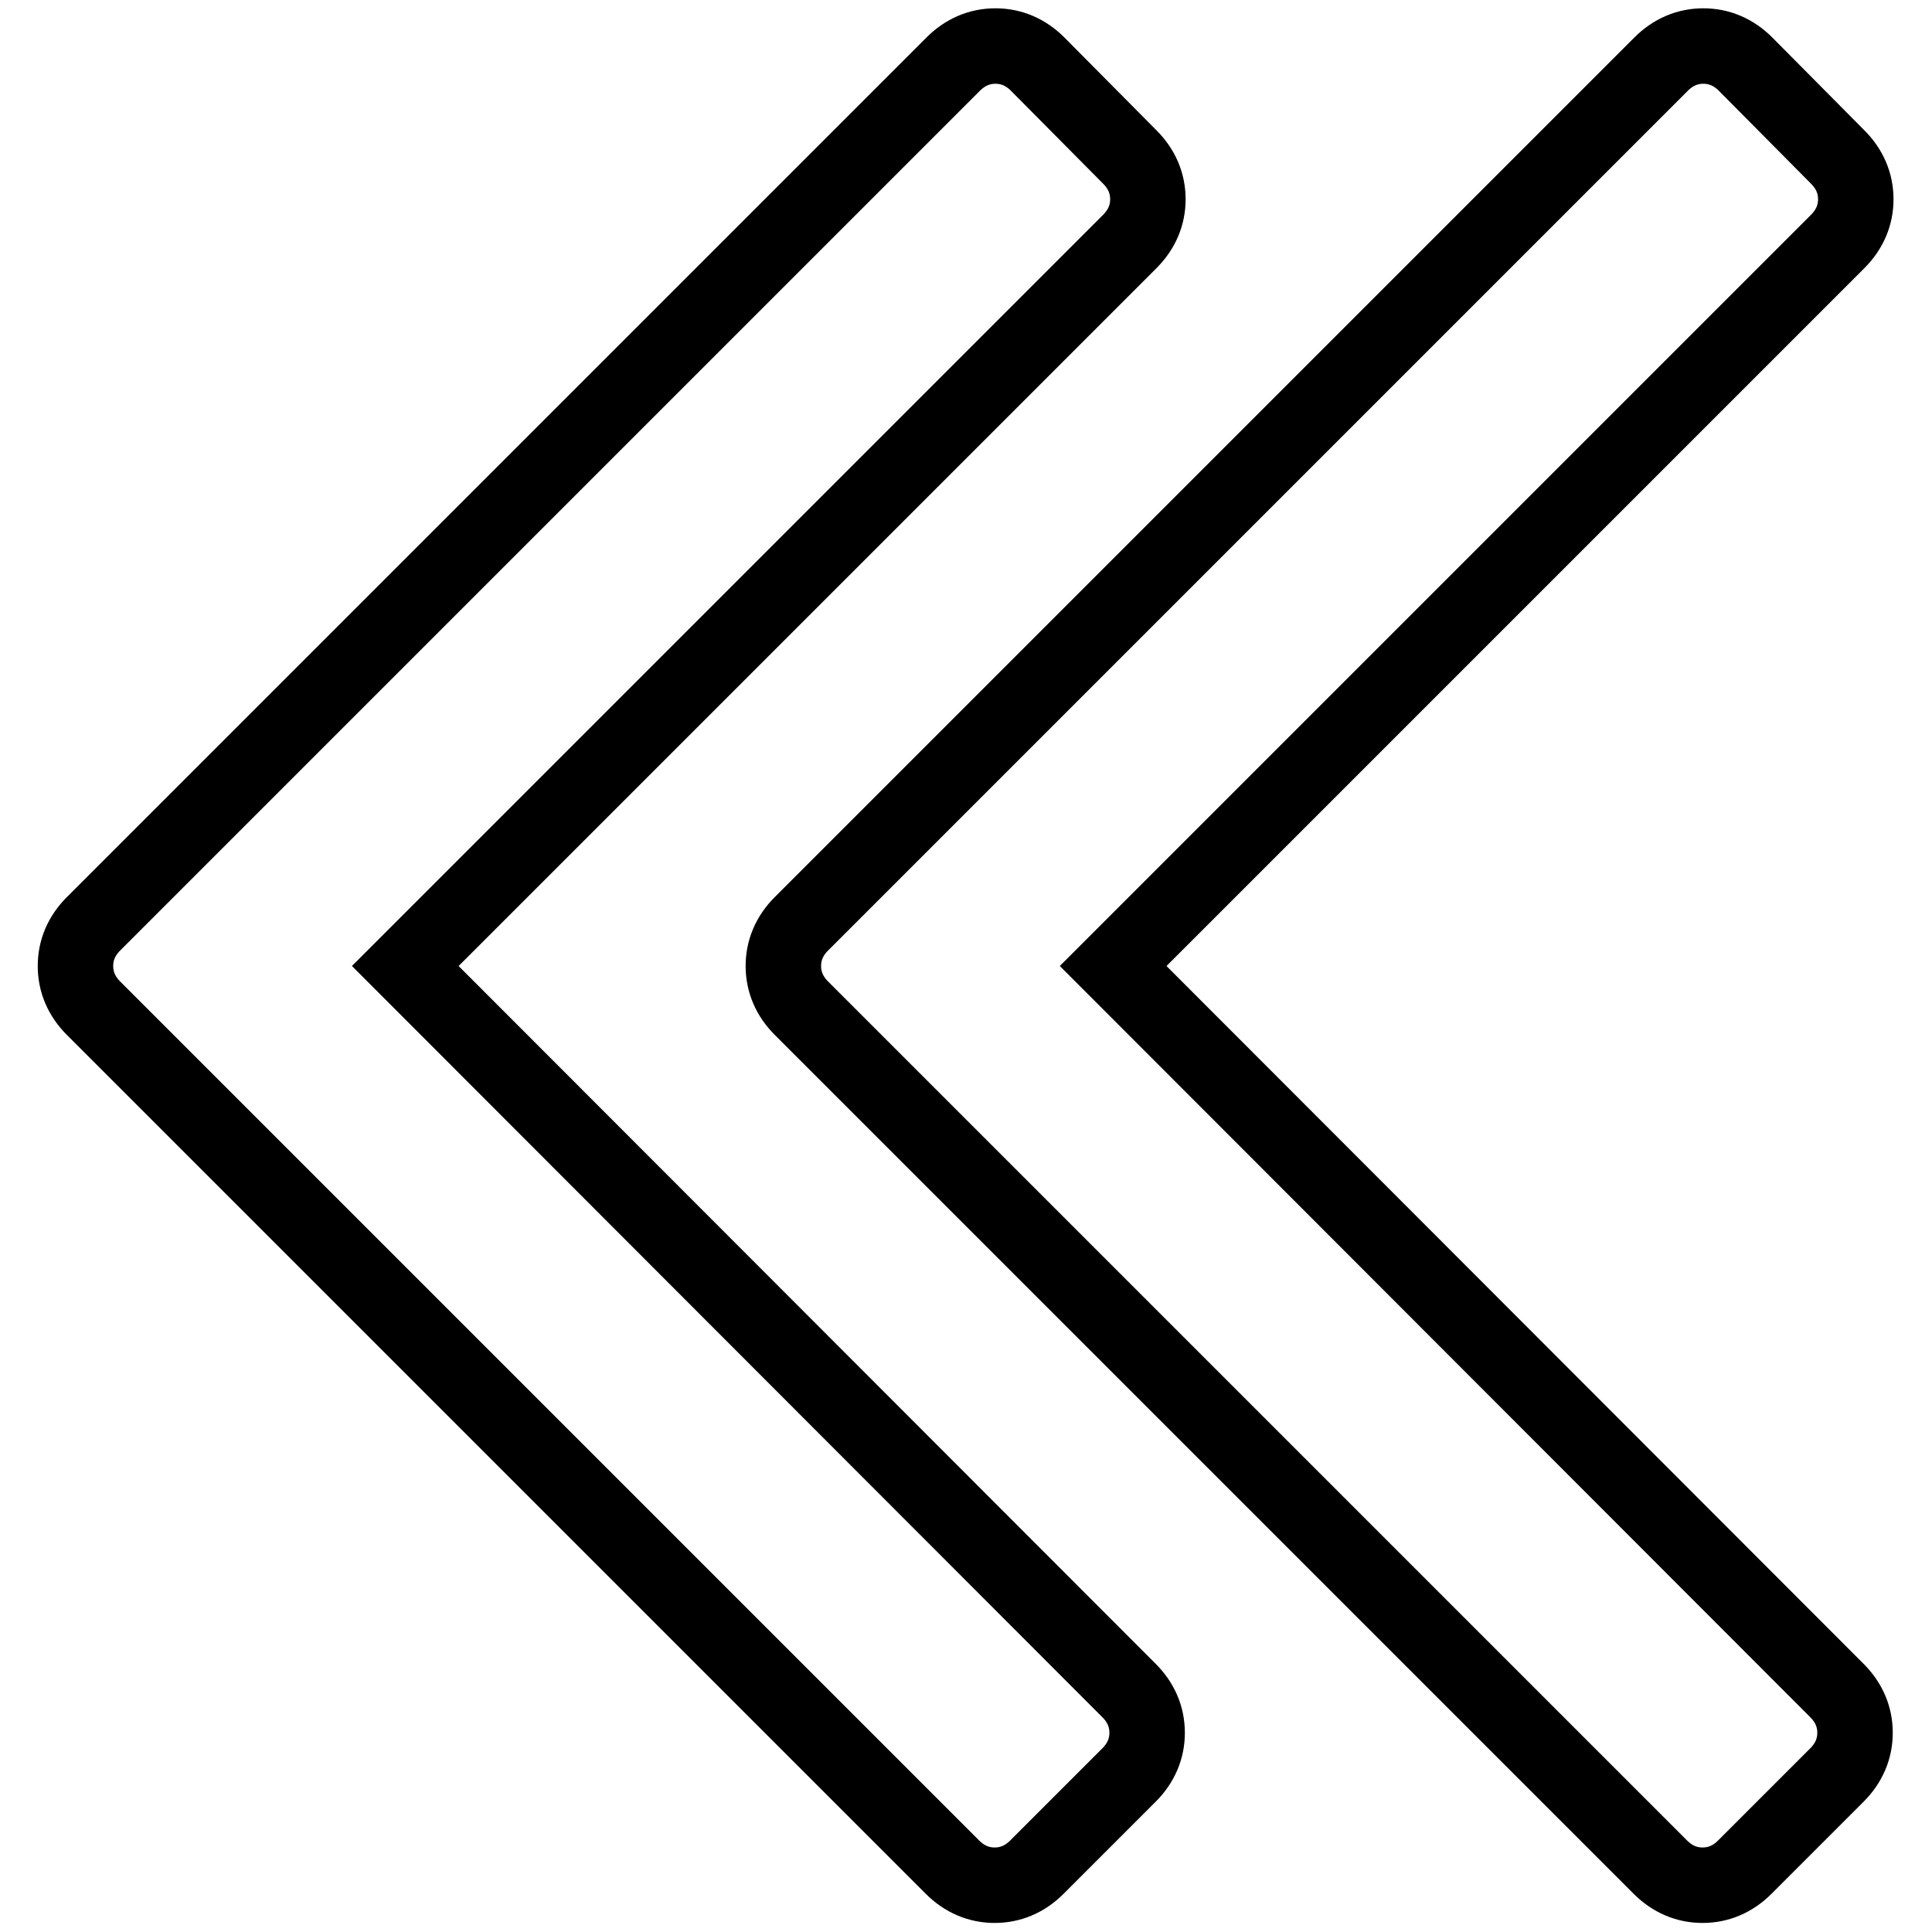
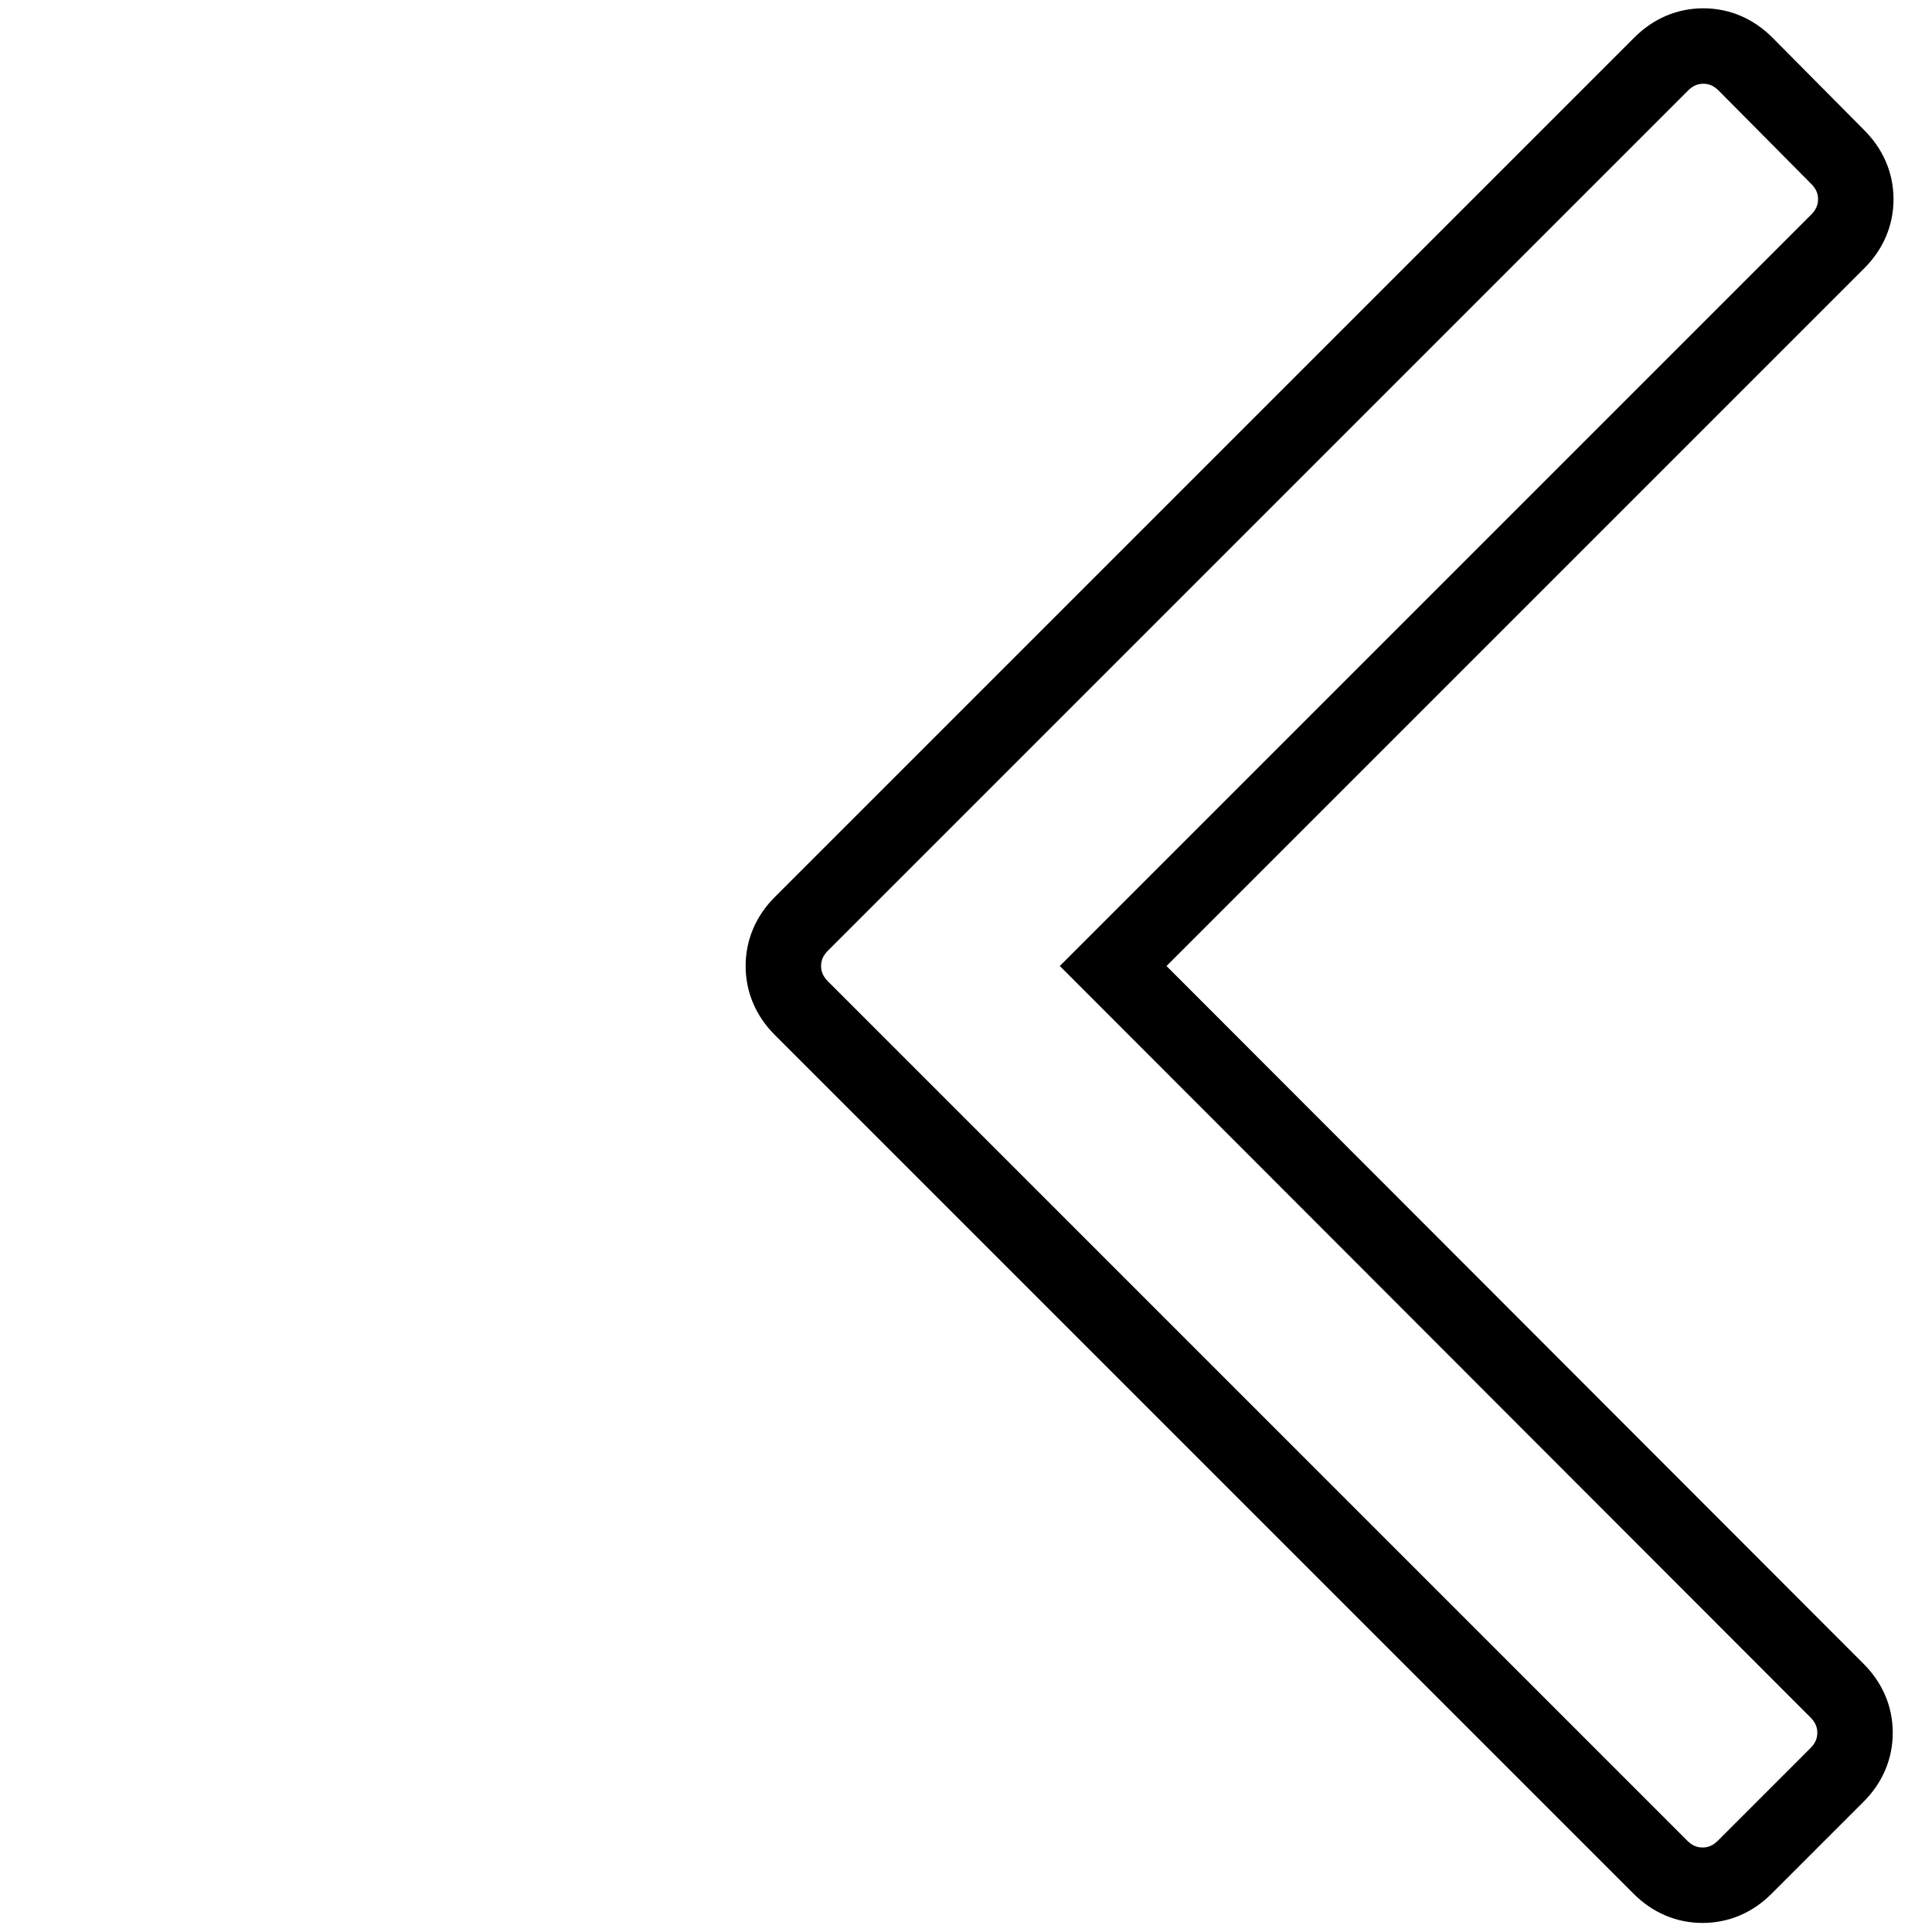
<svg xmlns="http://www.w3.org/2000/svg" version="1.1" x="0px" y="0px" viewBox="0 0 256 256" enable-background="new 0 0 256 256" xml:space="preserve">
  <g>
    <g>
      <g>
        <g>
          <path stroke-width="10" fill-opacity="0" stroke="#000000" d="M147.5,128l96-96c1.6-1.6,2.4-3.5,2.4-5.6c0-2.1-0.8-4-2.4-5.6L231.3,8.5c-1.6-1.6-3.5-2.4-5.6-2.4c-2.1,0-4,0.8-5.6,2.4L106.2,122.4c-1.6,1.6-2.4,3.5-2.4,5.6c0,2.1,0.8,4,2.4,5.6l113.8,113.8c1.6,1.6,3.5,2.4,5.6,2.4c2.1,0,4-0.8,5.6-2.4l12.2-12.2c1.6-1.6,2.4-3.5,2.4-5.6c0-2.1-0.8-4-2.4-5.6L147.5,128z" />
-           <path stroke-width="10" fill-opacity="0" stroke="#000000" d="M53.7,128l96-96c1.6-1.6,2.4-3.5,2.4-5.6c0-2.1-0.8-4-2.4-5.6L137.5,8.5c-1.6-1.6-3.5-2.4-5.6-2.4c-2.1,0-4,0.8-5.6,2.4L12.4,122.4c-1.6,1.6-2.4,3.5-2.4,5.6c0,2.1,0.8,4,2.4,5.6l113.8,113.8c1.6,1.6,3.5,2.4,5.6,2.4c2.1,0,4-0.8,5.6-2.4l12.2-12.2c1.6-1.6,2.4-3.5,2.4-5.6c0-2.1-0.8-4-2.4-5.6L53.7,128z" />
        </g>
      </g>
      <g />
      <g />
      <g />
      <g />
      <g />
      <g />
      <g />
      <g />
      <g />
      <g />
      <g />
      <g />
      <g />
      <g />
      <g />
    </g>
  </g>
</svg>